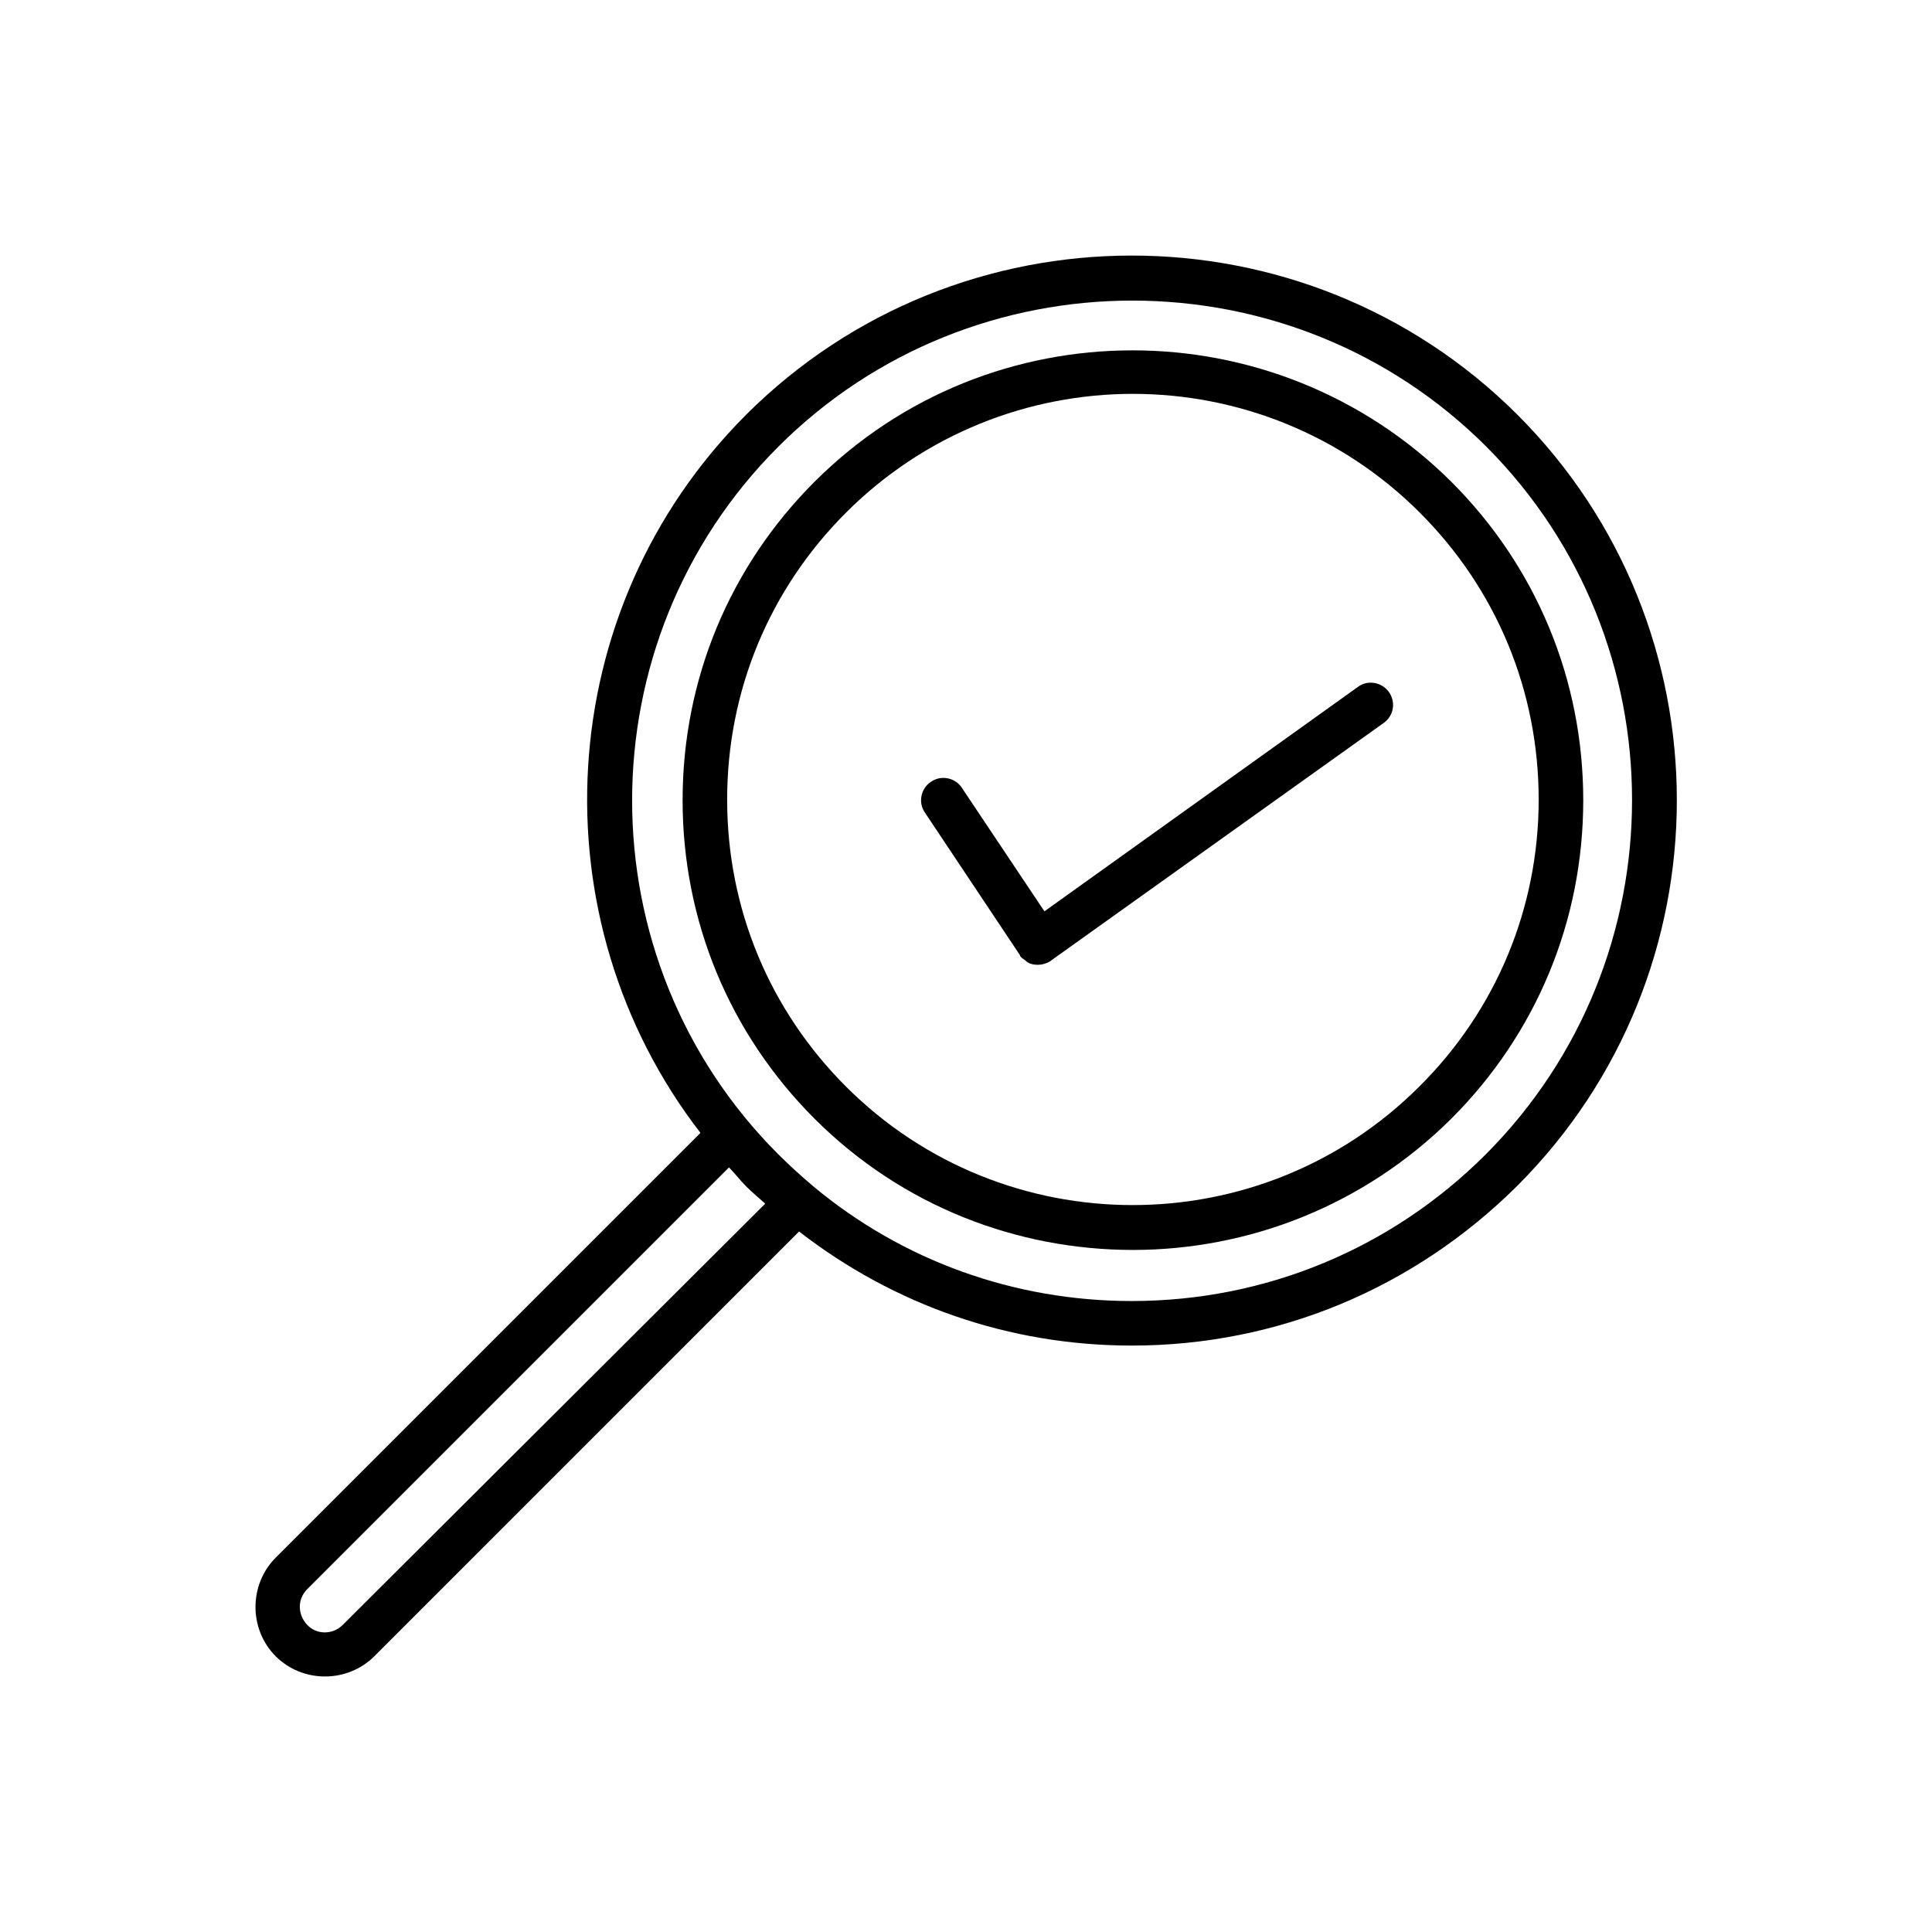
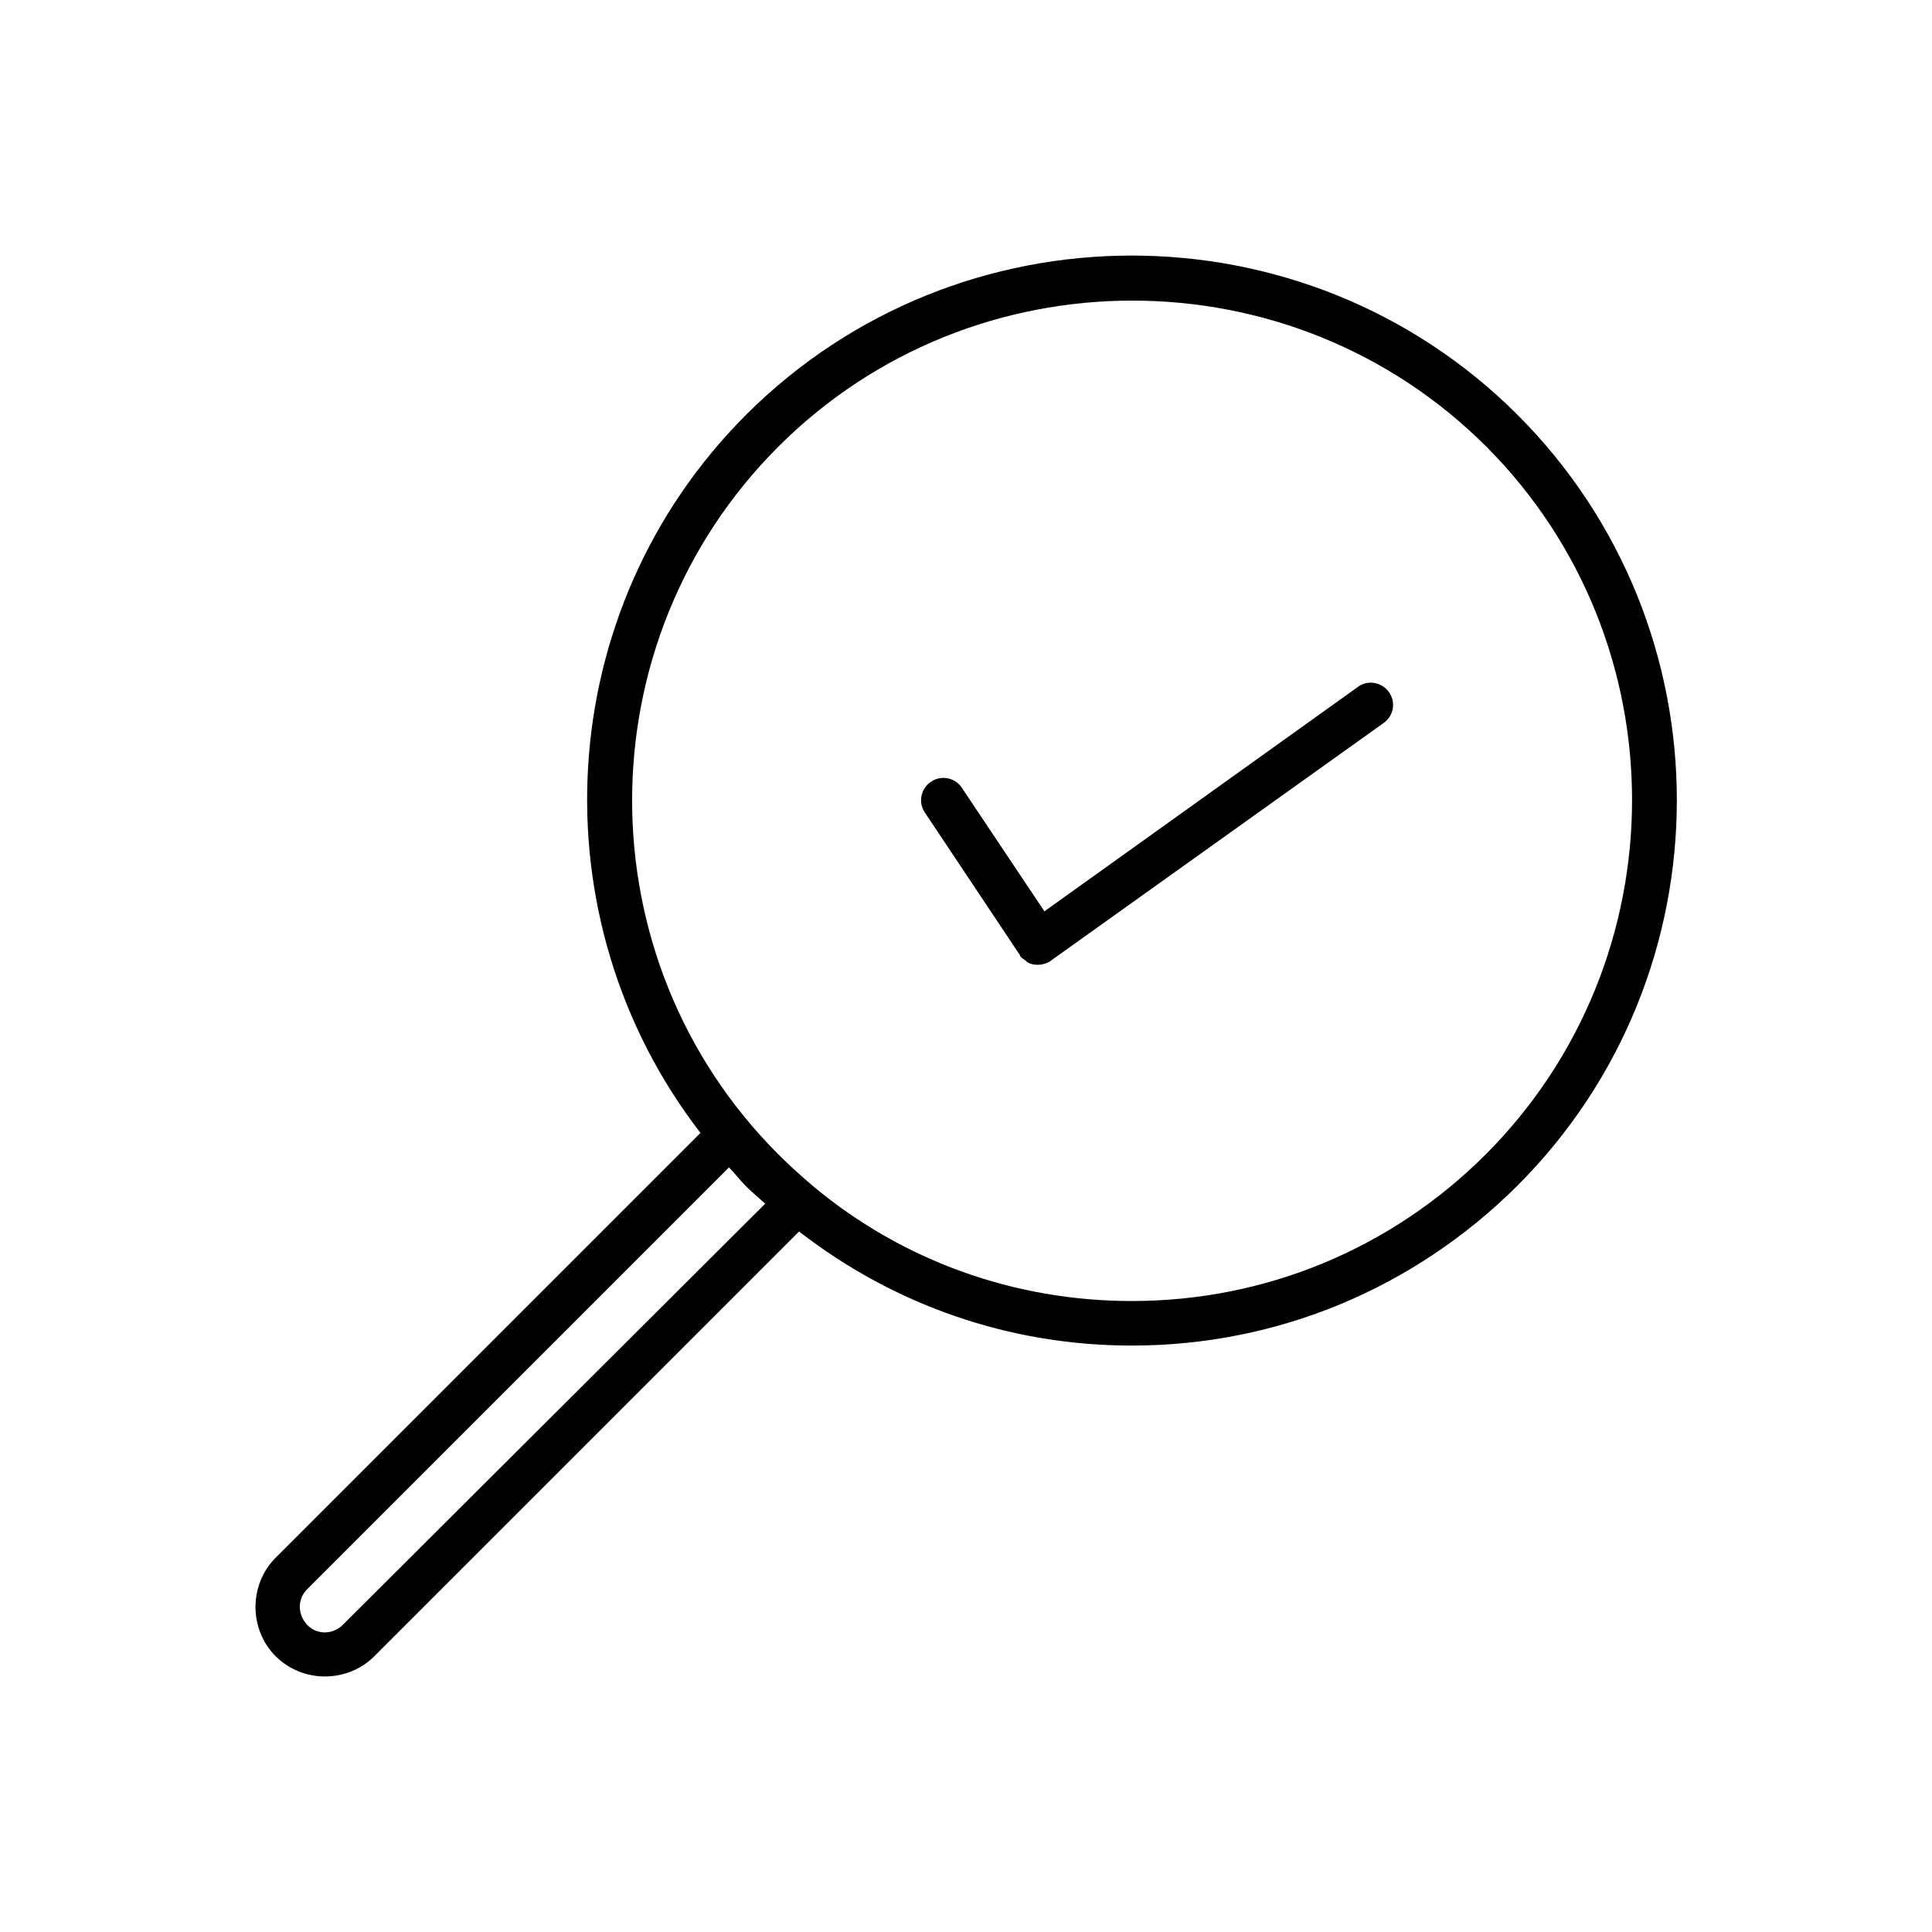
<svg xmlns="http://www.w3.org/2000/svg" fill="#000000" width="800px" height="800px" version="1.1" viewBox="144 144 512 512">
  <g>
-     <path d="m359.85 271.68c-22.516 22.516-34.953 52.426-34.953 84.387 0 31.961 12.438 61.875 34.953 84.387 23.301 23.301 53.844 34.793 84.387 34.793s61.086-11.652 84.387-34.793c22.516-22.516 34.953-52.426 34.953-84.387 0-31.961-12.438-61.875-34.953-84.387-46.758-46.445-122.33-46.445-168.77 0zm160.27 160.27c-41.879 41.879-110.05 41.879-151.93 0-20.309-20.309-31.488-47.23-31.488-76.043s11.18-55.734 31.488-76.043c20.941-20.941 48.492-31.488 76.043-31.488s55.105 10.547 76.043 31.488c20.309 20.309 31.488 47.23 31.488 76.043s-11.336 55.891-31.645 76.043z" />
    <path d="m341.75 253.89c-51.797 51.797-55.891 133.67-12.121 190.34l-112.57 112.57c-3.465 3.465-5.352 8.188-5.352 13.066s1.891 9.605 5.352 13.066c3.465 3.465 8.188 5.352 13.066 5.352s9.605-1.891 13.066-5.352l112.57-112.57c25.191 19.523 55.734 30.23 88.168 30.23 38.574 0 74.785-15.113 102.18-42.352 56.363-56.363 56.363-147.99 0-204.36-56.367-56.203-148-56.203-204.36 0.004zm-106.9 320.71c-2.676 2.676-6.926 2.676-9.445 0-2.519-2.676-2.676-6.769 0-9.445l111.78-111.78c1.574 1.574 2.832 3.305 4.566 5.039 1.574 1.574 3.305 2.992 5.039 4.566zm302.91-124.7c-25.031 25.031-58.41 38.887-93.836 38.887-31.172 0-60.773-10.707-84.387-30.387-3.148-2.676-6.297-5.512-9.289-8.5-51.641-51.641-51.641-135.87 0-187.51 25.82-25.82 59.828-38.73 93.836-38.73 34.008 0 68.016 12.91 93.836 38.73 51.48 51.641 51.48 135.71-0.16 187.51z" />
    <path d="m503.91 326-83.129 59.512-21.887-32.746c-1.73-2.676-5.512-3.465-8.188-1.574-2.676 1.73-3.465 5.512-1.574 8.188l25.191 37.785v0.156c0.316 0.473 0.789 0.789 1.258 1.102 0.316 0.156 0.473 0.473 0.789 0.629 0.789 0.473 1.73 0.629 2.676 0.629 1.102 0 2.203-0.316 3.305-0.945l0.156-0.156 88.168-62.977c2.676-1.891 3.305-5.512 1.418-8.188-1.887-2.672-5.664-3.301-8.184-1.414z" />
  </g>
</svg>